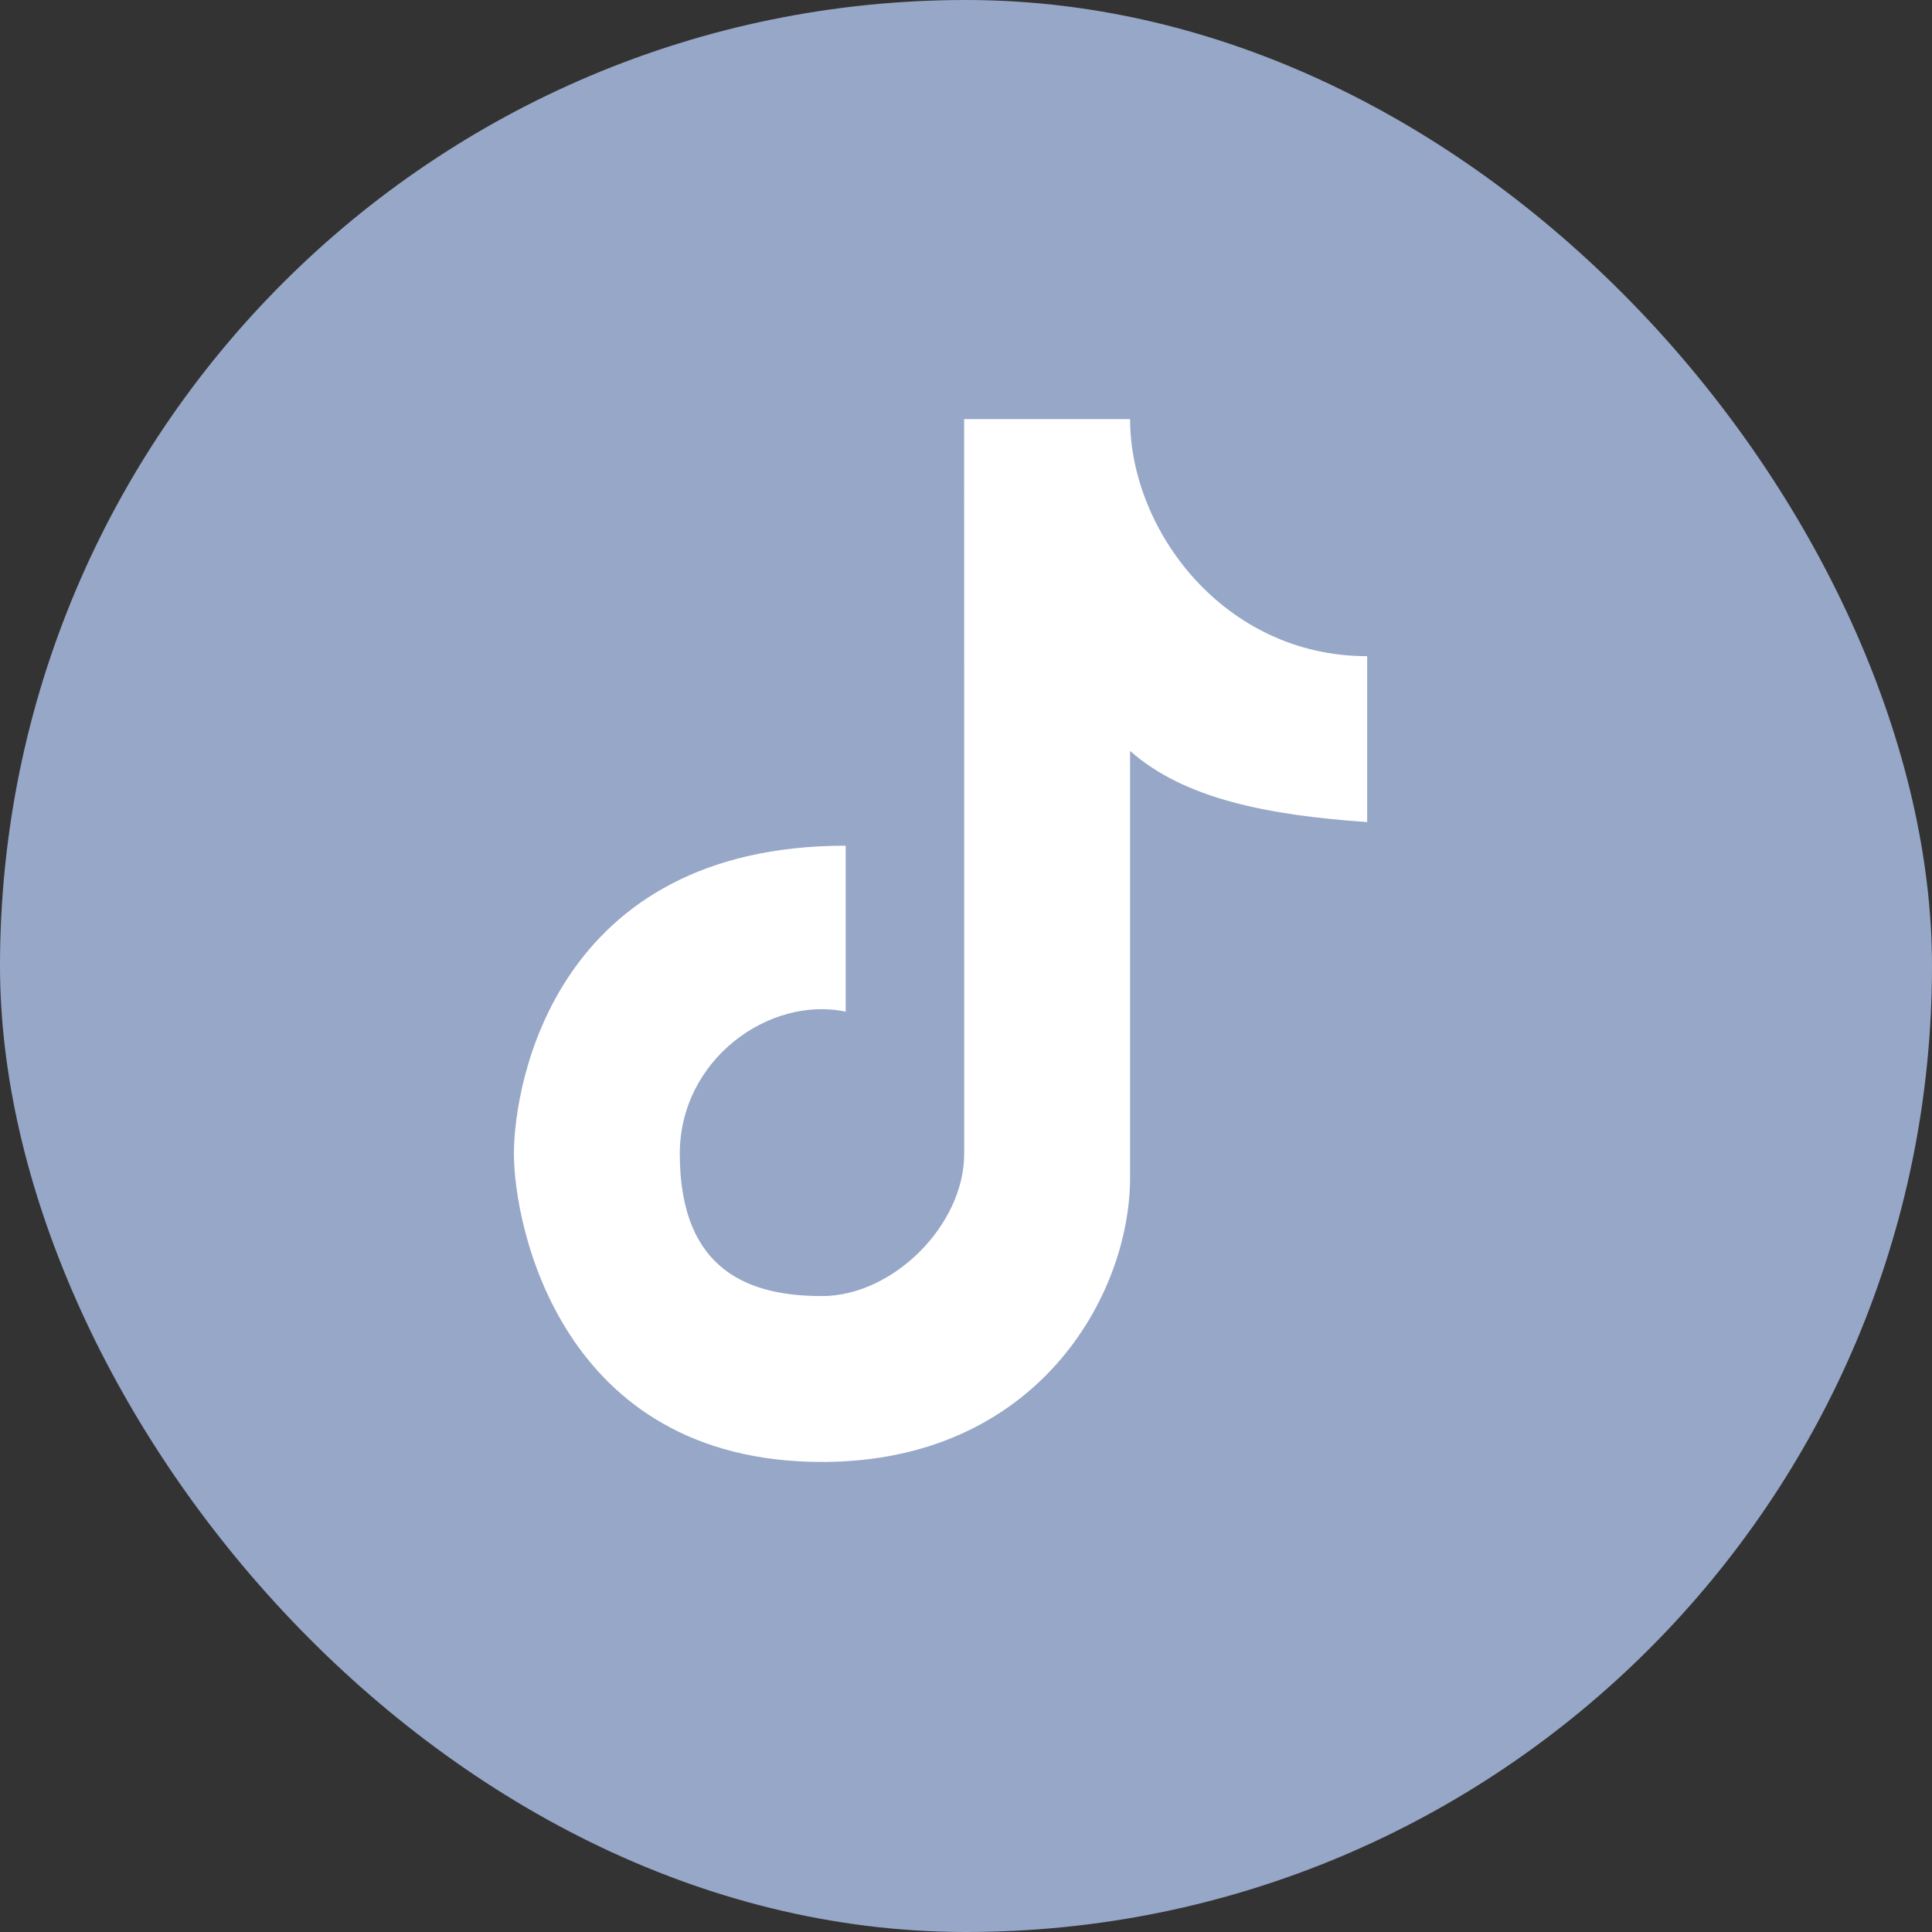
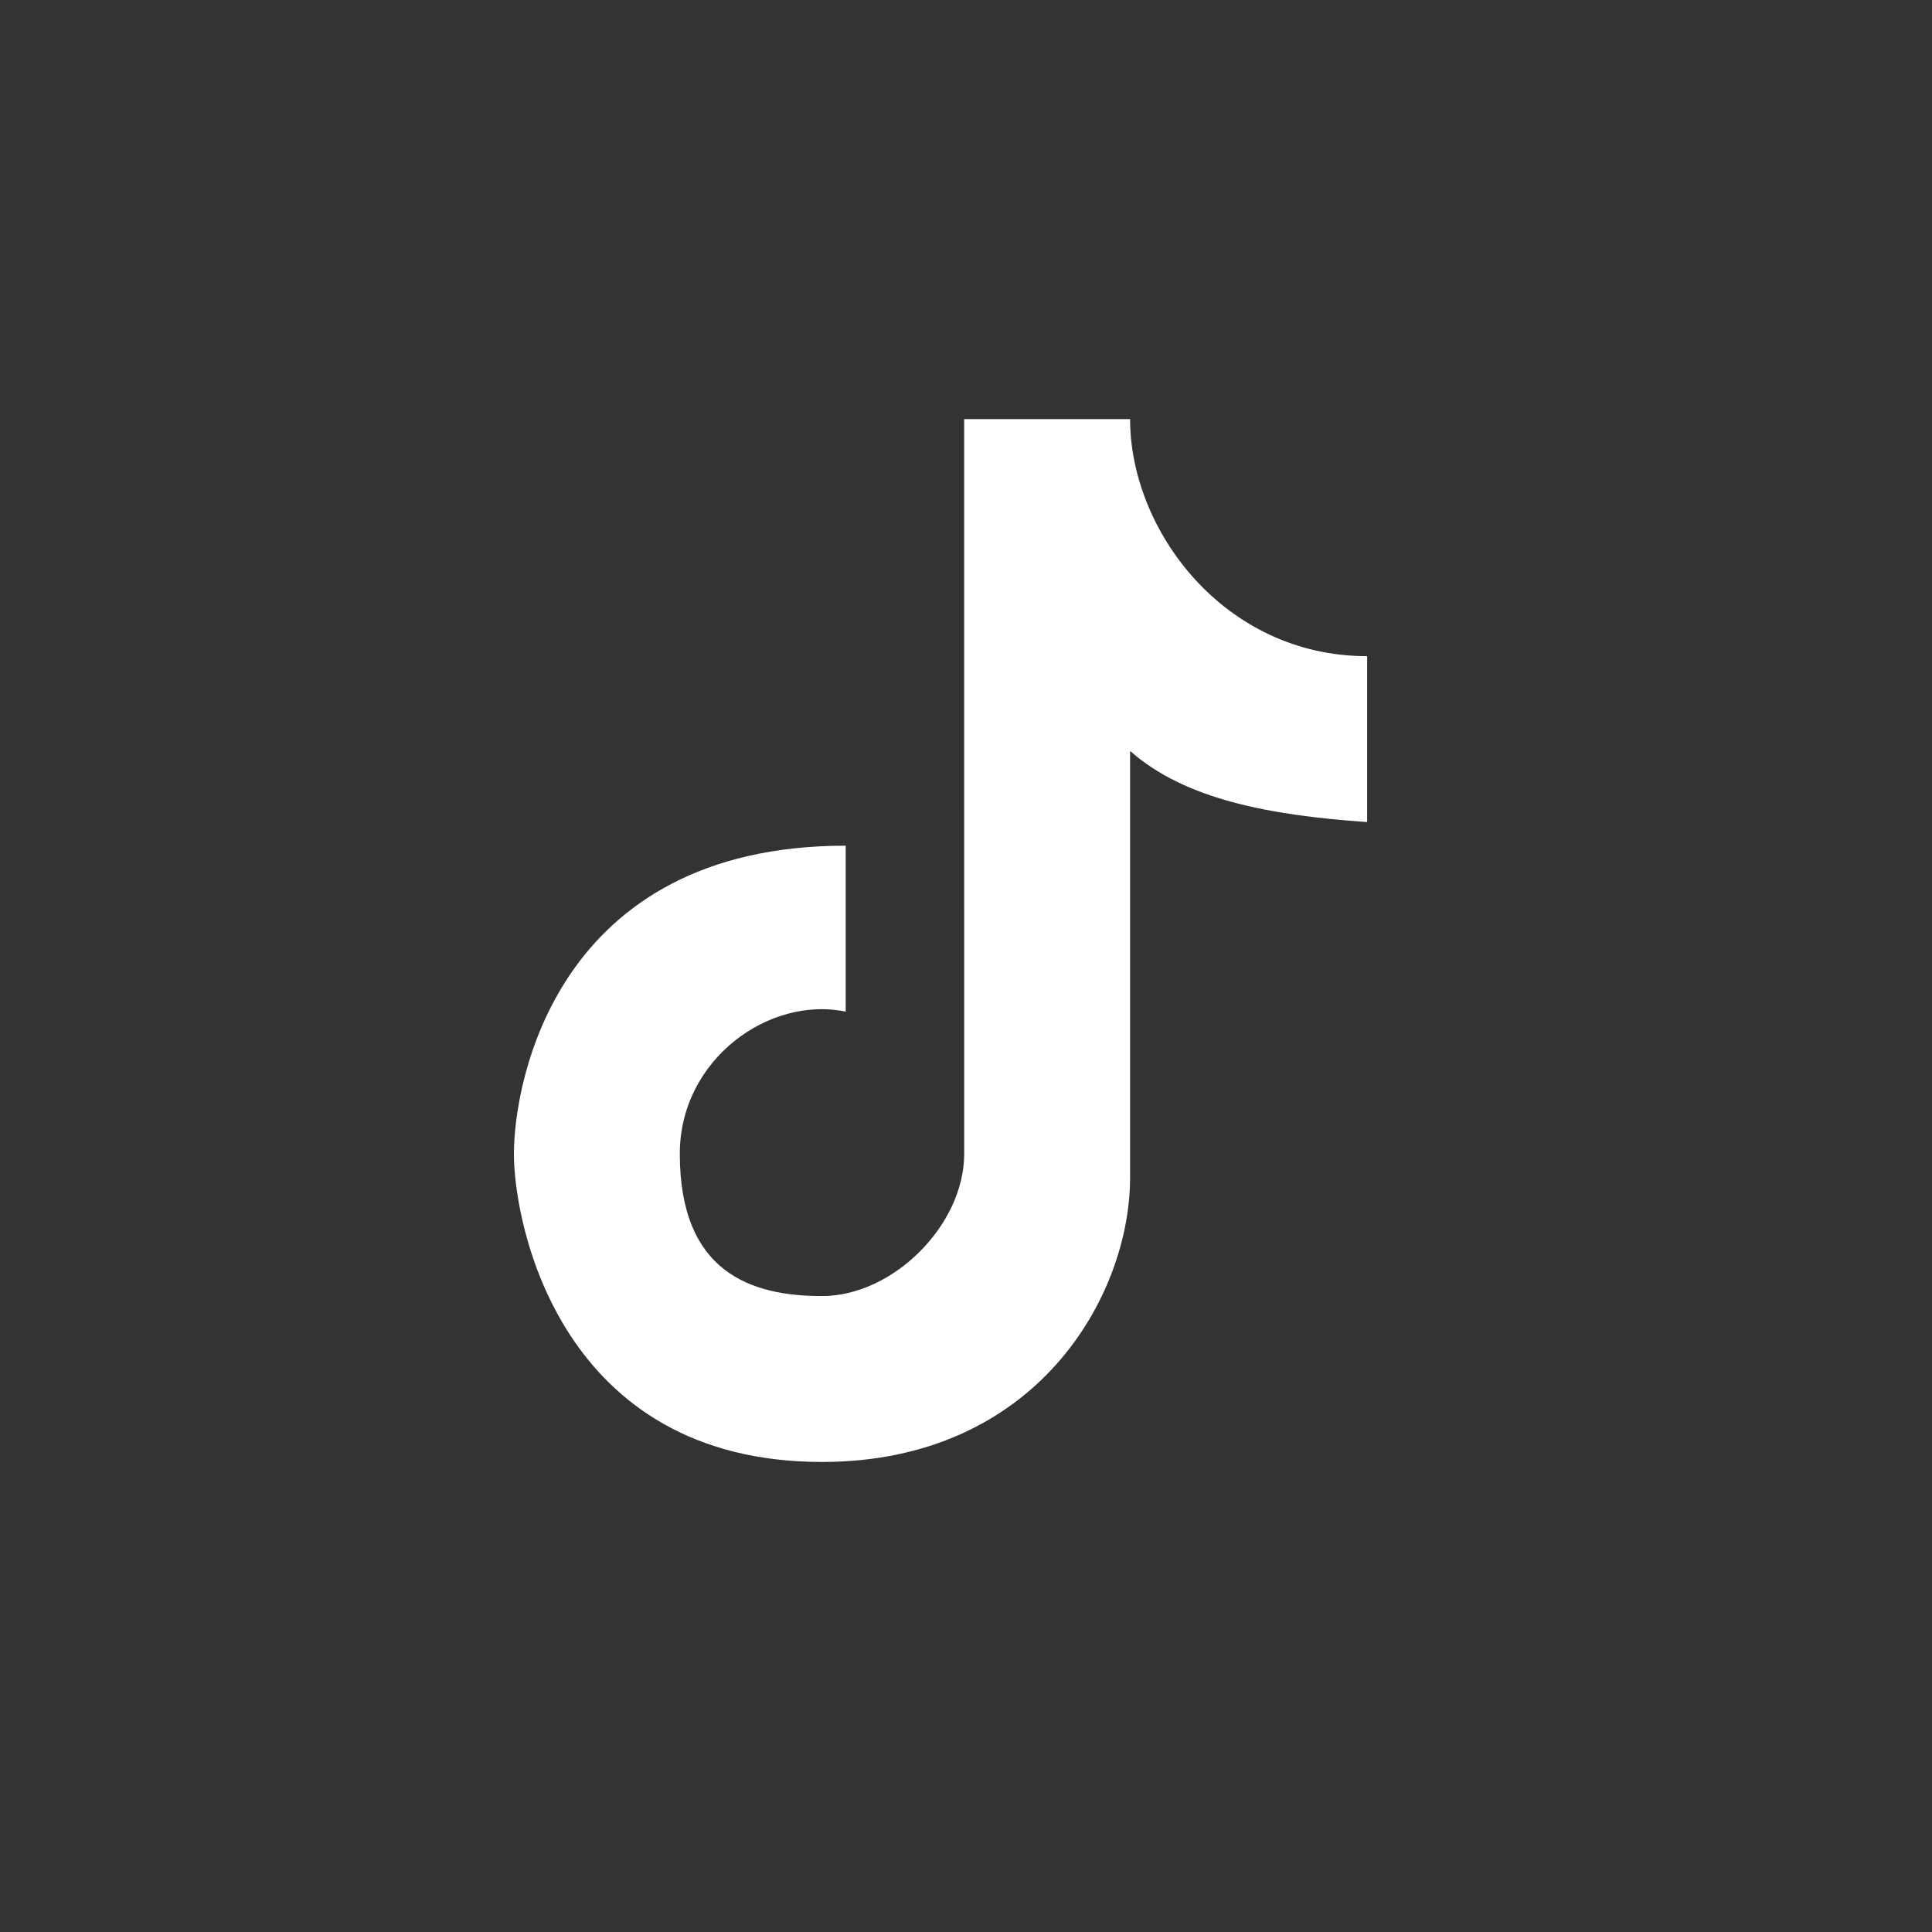
<svg xmlns="http://www.w3.org/2000/svg" width="44" height="44" viewBox="0 0 44 44" fill="none">
  <rect x="0" y="0" width="44" height="44" fill="#333333" stroke="none" />
-   <rect width="44" height="44" rx="22" fill="#97A7C8" />
  <path fill-rule="evenodd" clip-rule="evenodd" d="M21.958 9.545H25.737C25.737 12.078 27.878 14.944 31.136 14.944V18.722C28.893 18.567 26.975 18.199 25.737 17.102V26.817C25.737 29.517 23.603 33.295 18.721 33.295C12.759 33.295 11.704 27.896 11.704 26.278C11.704 24.659 12.654 19.26 19.26 19.26V23.04C17.532 22.674 15.482 24.118 15.482 26.278C15.482 28.977 17.102 29.517 18.721 29.517C20.341 29.517 21.959 27.897 21.959 26.278L21.958 9.545Z" fill="white" />
</svg>